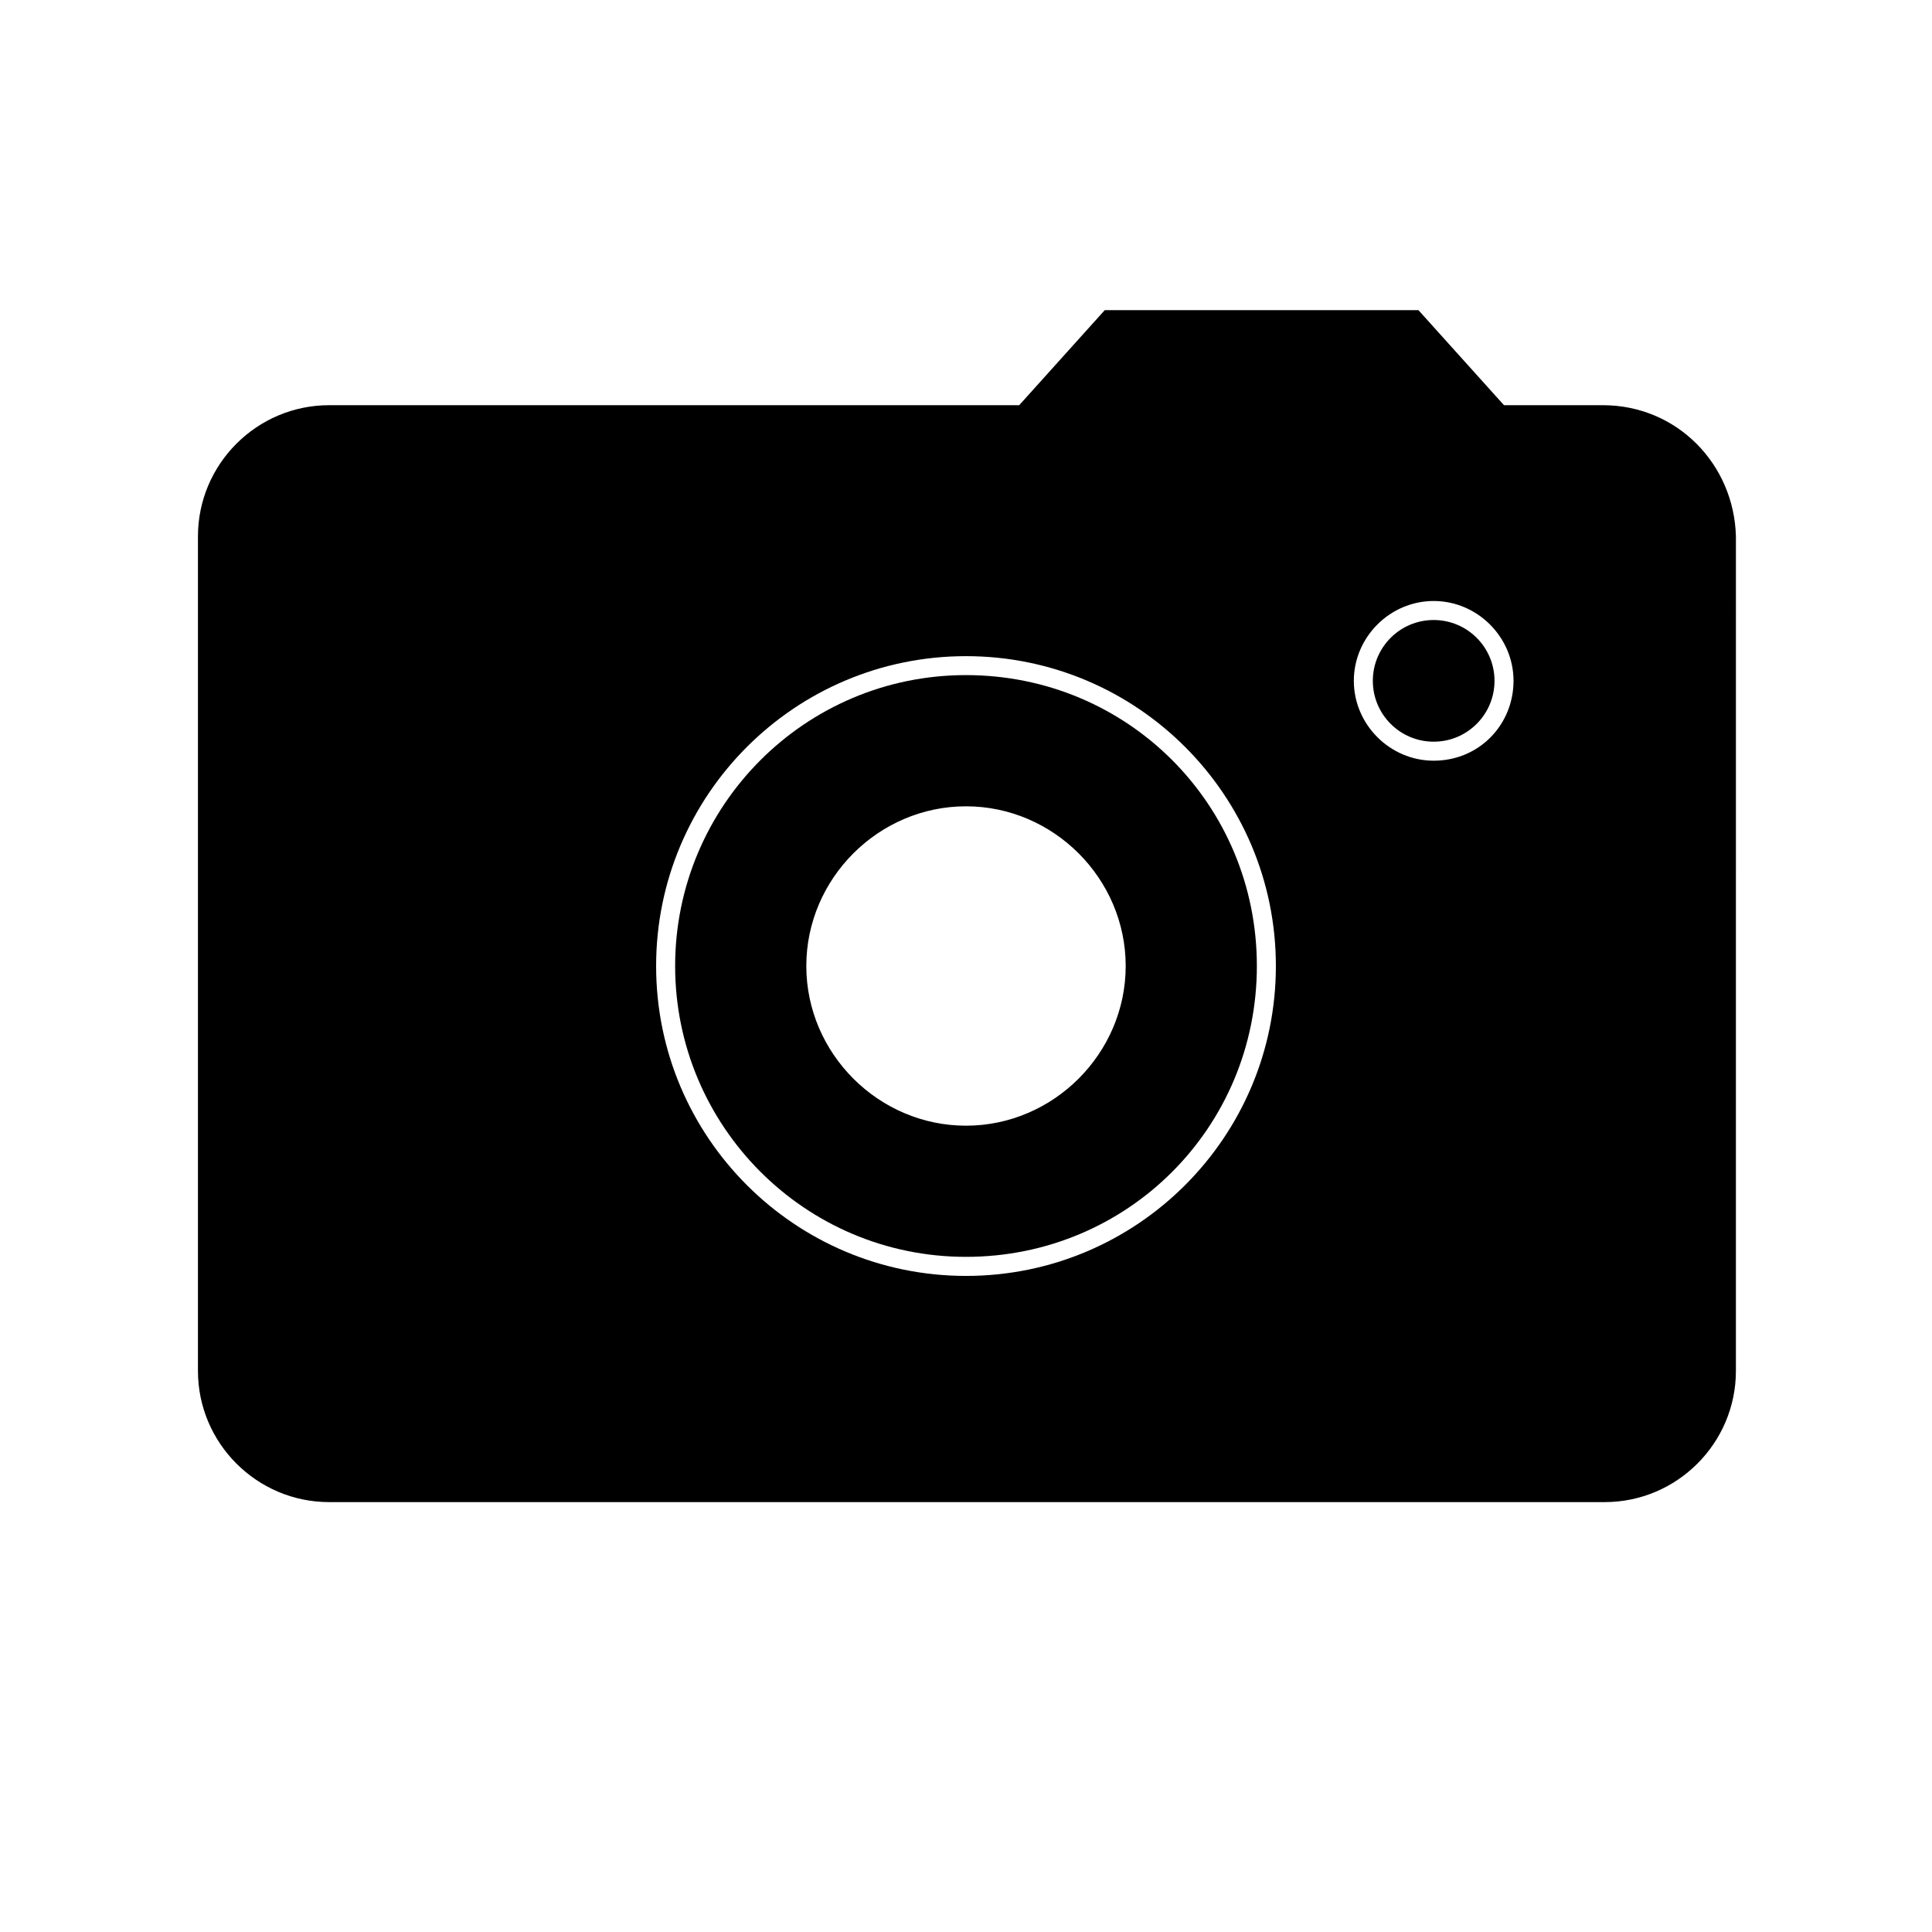
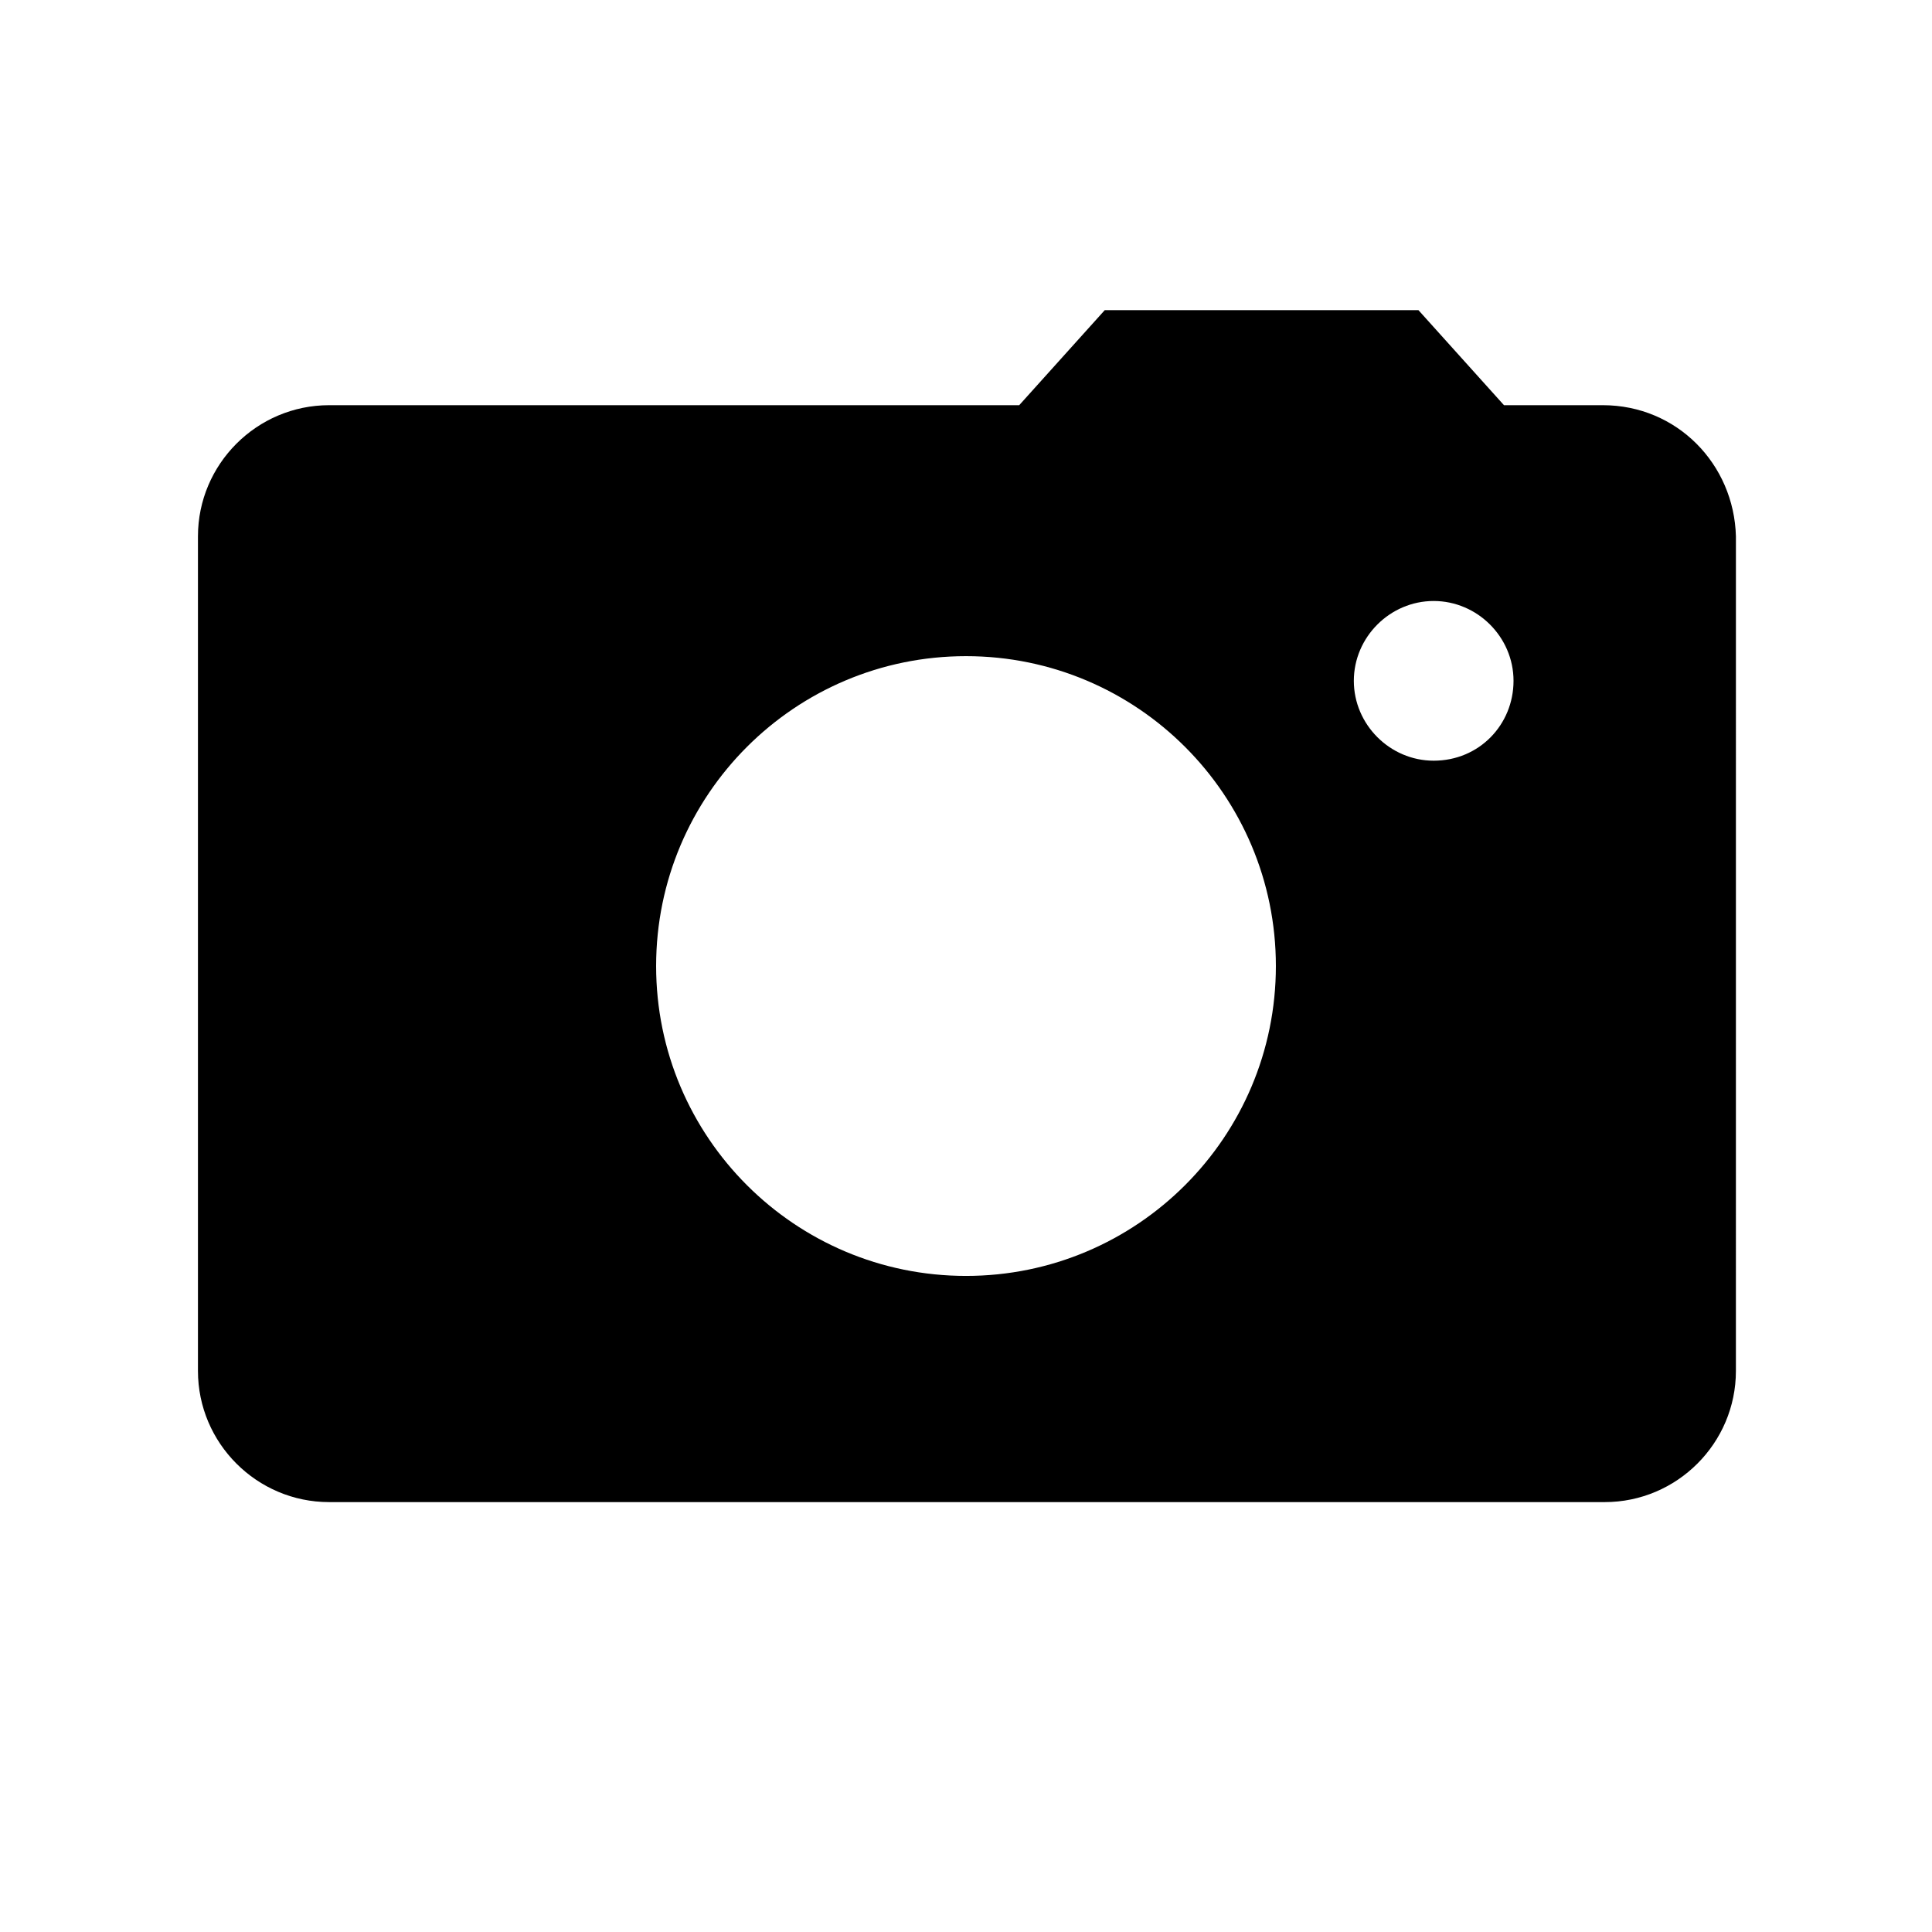
<svg xmlns="http://www.w3.org/2000/svg" fill="#000000" width="800px" height="800px" version="1.1" viewBox="144 144 512 512">
  <g>
-     <path d="m400 322.91c-42.824 0-77.082 34.762-77.082 77.082-0.004 42.324 34.258 77.086 77.082 77.086s77.082-34.258 77.082-77.082-34.258-77.086-77.082-77.086zm0 119.41c-23.176 0-42.32-19.145-42.32-42.32s19.145-42.32 42.32-42.32 42.32 19.145 42.32 42.32c0 23.172-19.148 42.32-42.32 42.32z" />
-     <path d="m540.06 324.43c0 8.906-7.219 16.125-16.121 16.125-8.906 0-16.125-7.219-16.125-16.125 0-8.902 7.219-16.121 16.125-16.121 8.902 0 16.121 7.219 16.121 16.121" />
    <path d="m568.77 251.38h-26.199l-22.672-25.191h-83.125l-22.672 25.191h-182.88c-19.145 0-34.762 15.617-34.762 34.762v221.17c0 19.145 15.617 34.762 34.762 34.762h338.05c19.145 0 34.762-15.617 34.762-34.762l0.004-221.17c-0.504-19.145-15.621-34.762-35.27-34.762zm-168.77 230.75c-45.344 0-82.121-36.777-82.121-82.121s36.777-82.121 82.121-82.121c45.34 0 82.121 36.777 82.121 82.121 0 45.34-36.781 82.121-82.121 82.121zm123.94-136.54c-11.586 0-21.16-9.574-21.16-21.16 0-11.586 9.574-21.16 21.16-21.16s21.16 9.574 21.16 21.16c-0.004 11.59-9.07 21.16-21.16 21.16z" />
  </g>
</svg>